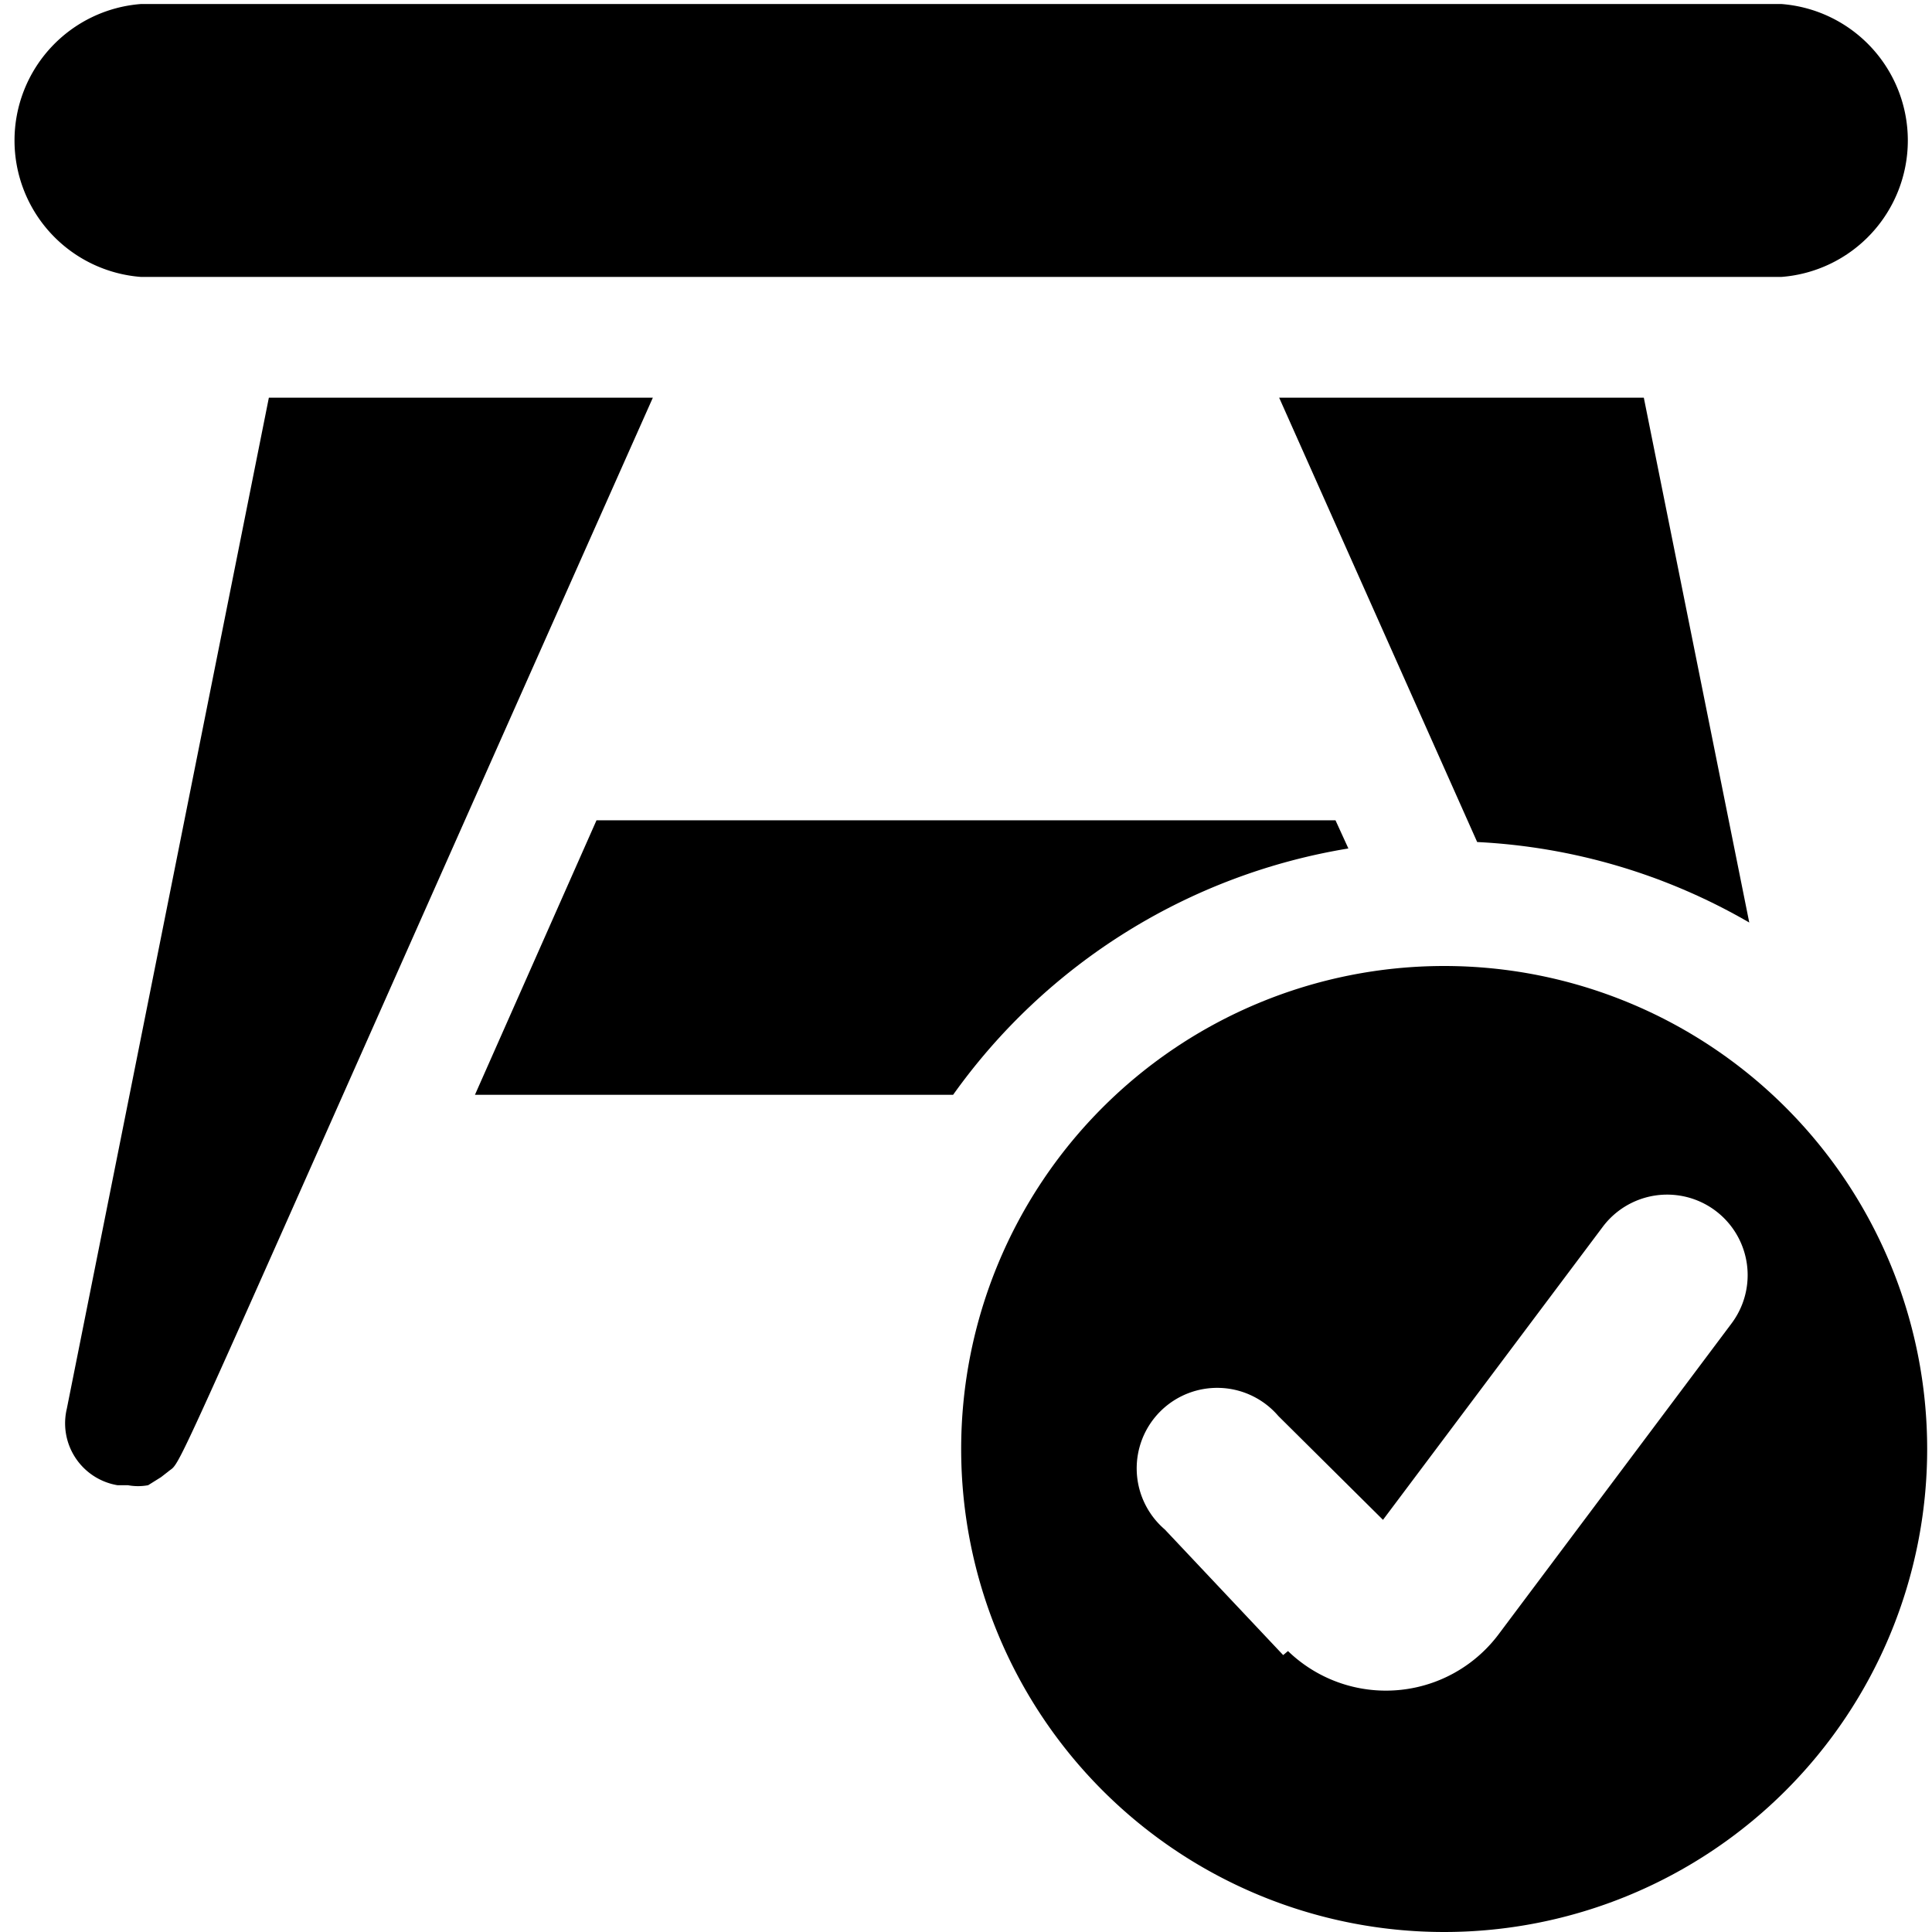
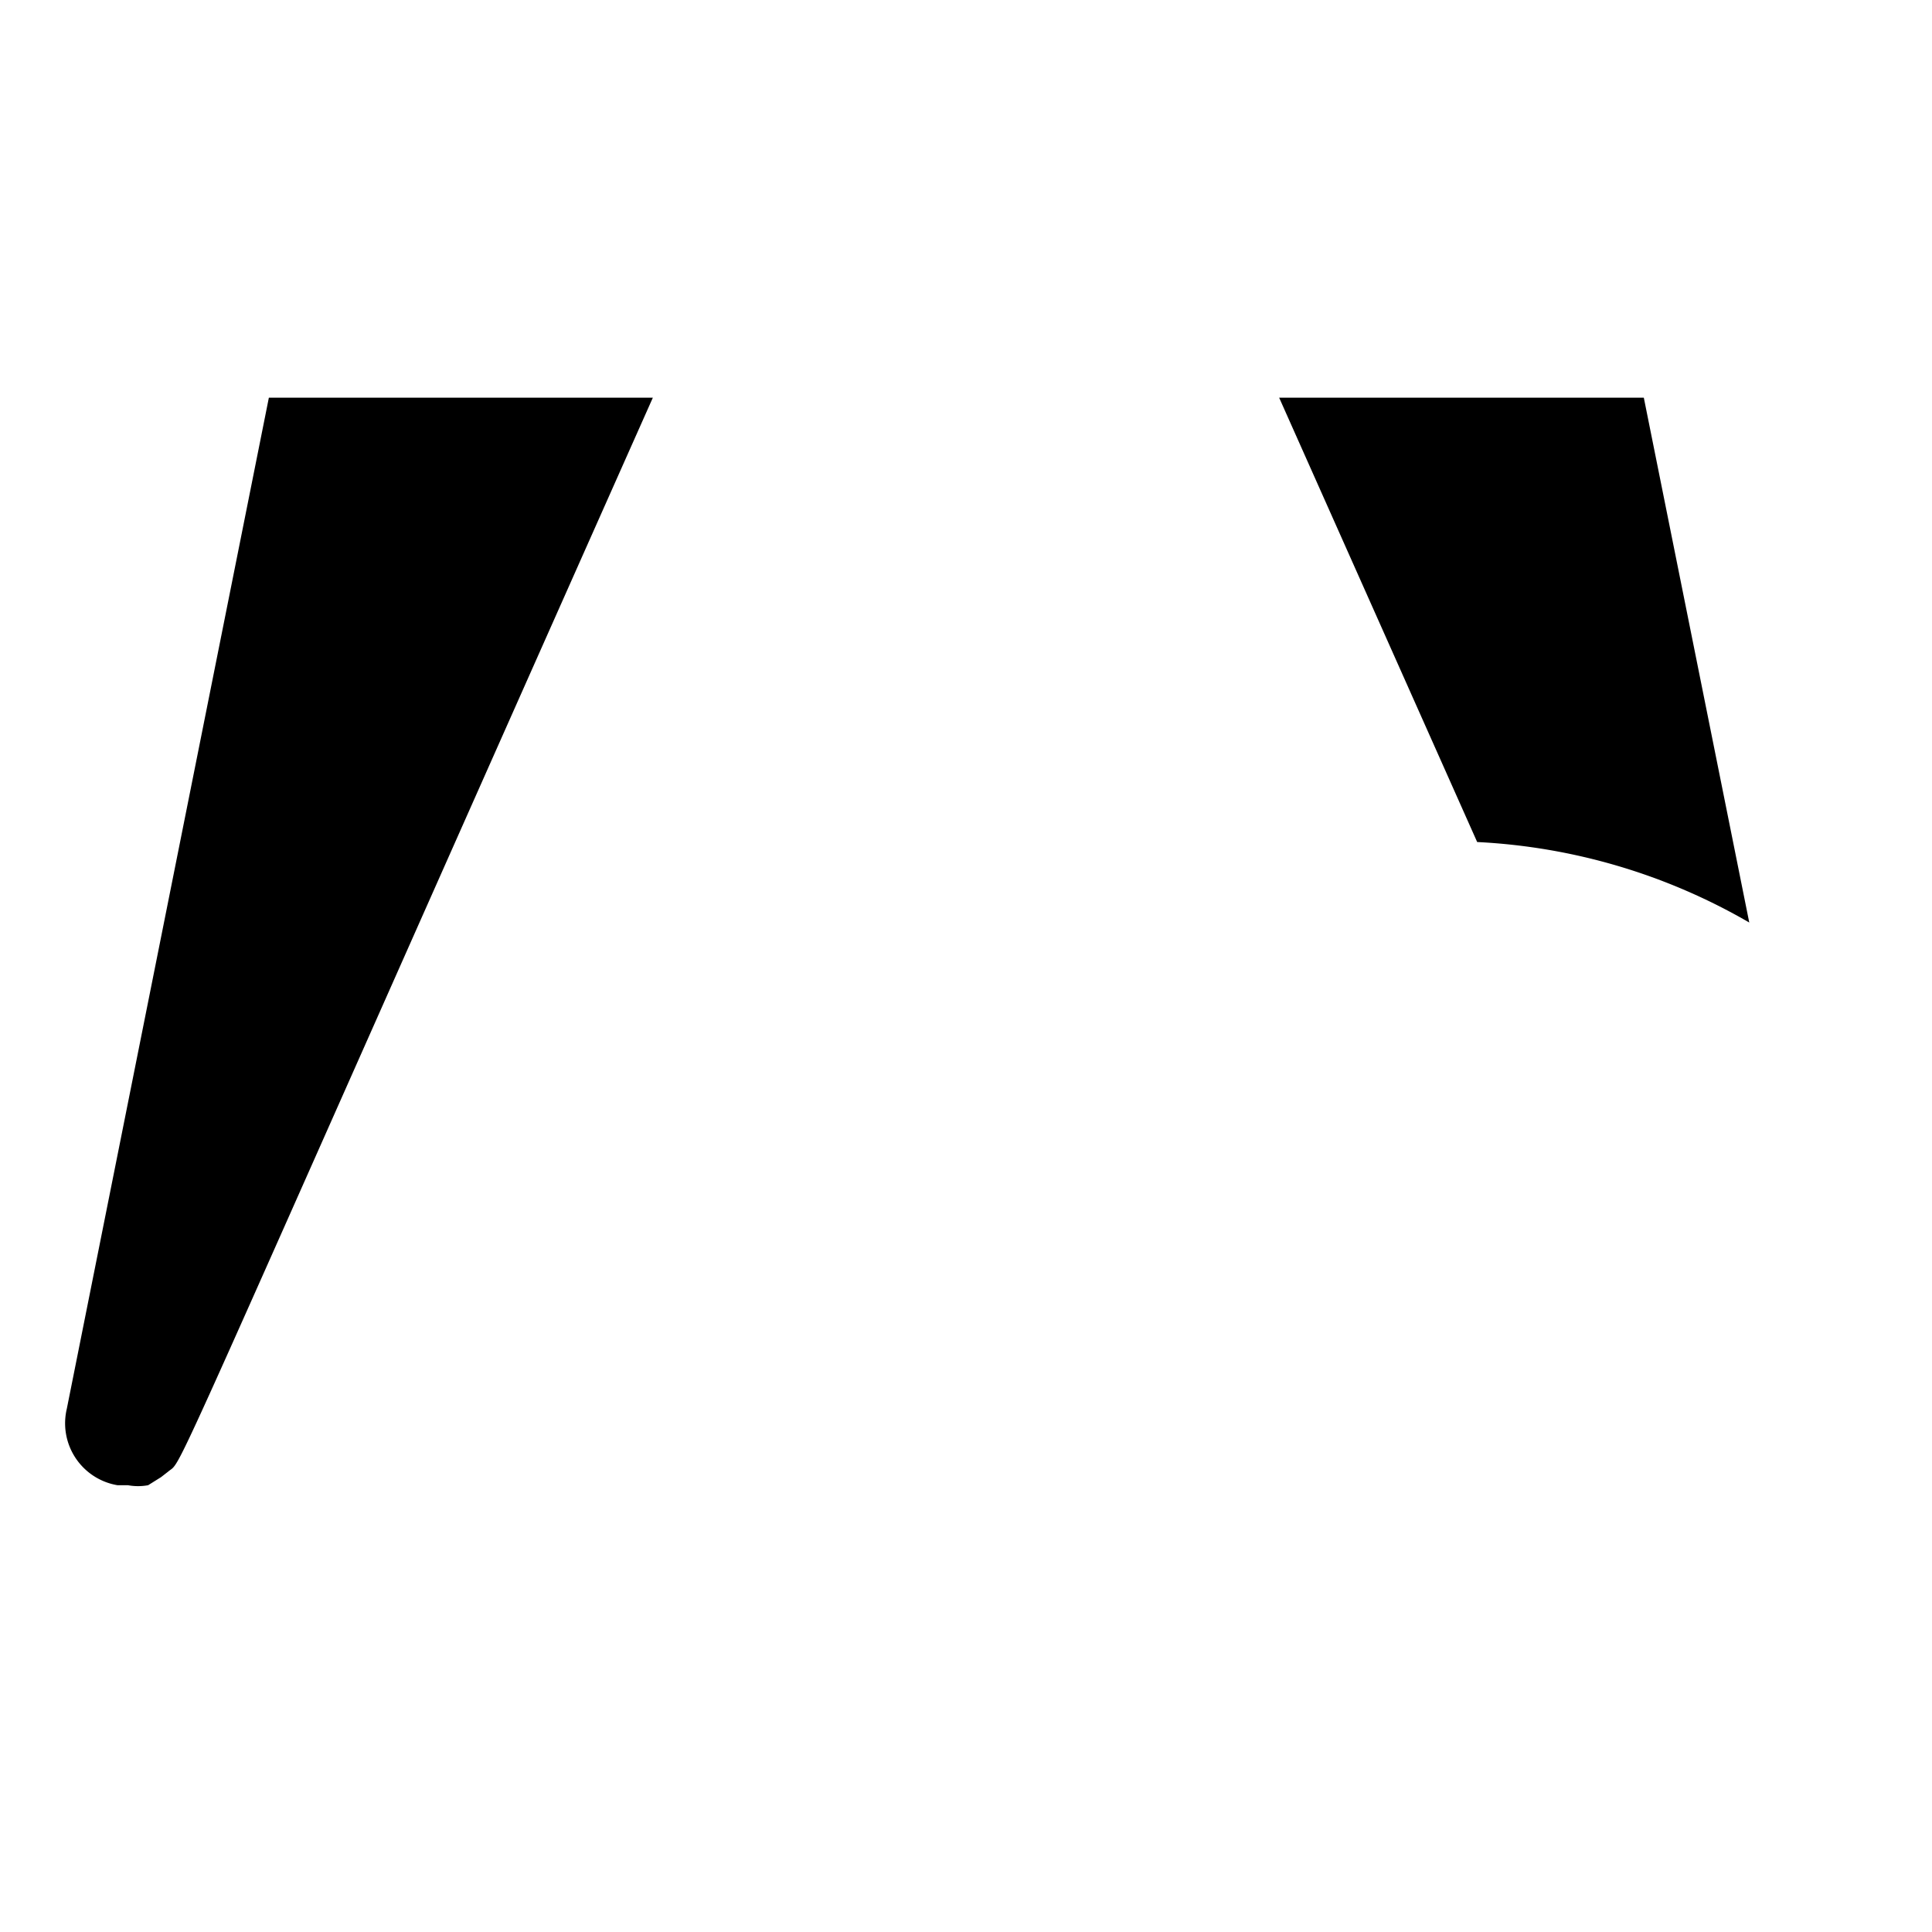
<svg xmlns="http://www.w3.org/2000/svg" viewBox="0 0 24 24">
  <g>
-     <path d="m16.75 10.54 -0.16 -0.35H7.41L5.9 13.6h5.94a7.52 7.52 0 0 1 4.91 -3.06Z" fill="#000000" stroke-width="1" />
    <path d="M8.11 4.94H3.34L0.83 17.5a0.78 0.78 0 0 0 0.63 0.95h0.13a0.69 0.69 0 0 0 0.25 0l0.16 -0.1 0.09 -0.07c0.2 -0.17 -0.19 0.61 6.02 -13.34Z" fill="#000000" stroke-width="1" />
    <path d="M18.35 10.46a7.47 7.47 0 0 1 3.38 1l-1.31 -6.52h-4.53Z" fill="#000000" stroke-width="1" />
-     <path d="M23.94 18a6 6 0 1 0 -6 6 6 6 0 0 0 6 -6Zm-8 2.56L14.47 19a1 1 0 1 1 1.41 -1.41l1.3 1.29 2.73 -3.64a1 1 0 1 1 1.6 1.2l-2.9 3.87a1.75 1.75 0 0 1 -2.61 0.2Z" fill="#000000" stroke-width="1" />
-     <path d="M22.13 3.44a1.7 1.7 0 0 0 0 -3.39H1.75a1.7 1.7 0 0 0 0 3.39Z" fill="#000000" stroke-width="1" />
  </g>
</svg>